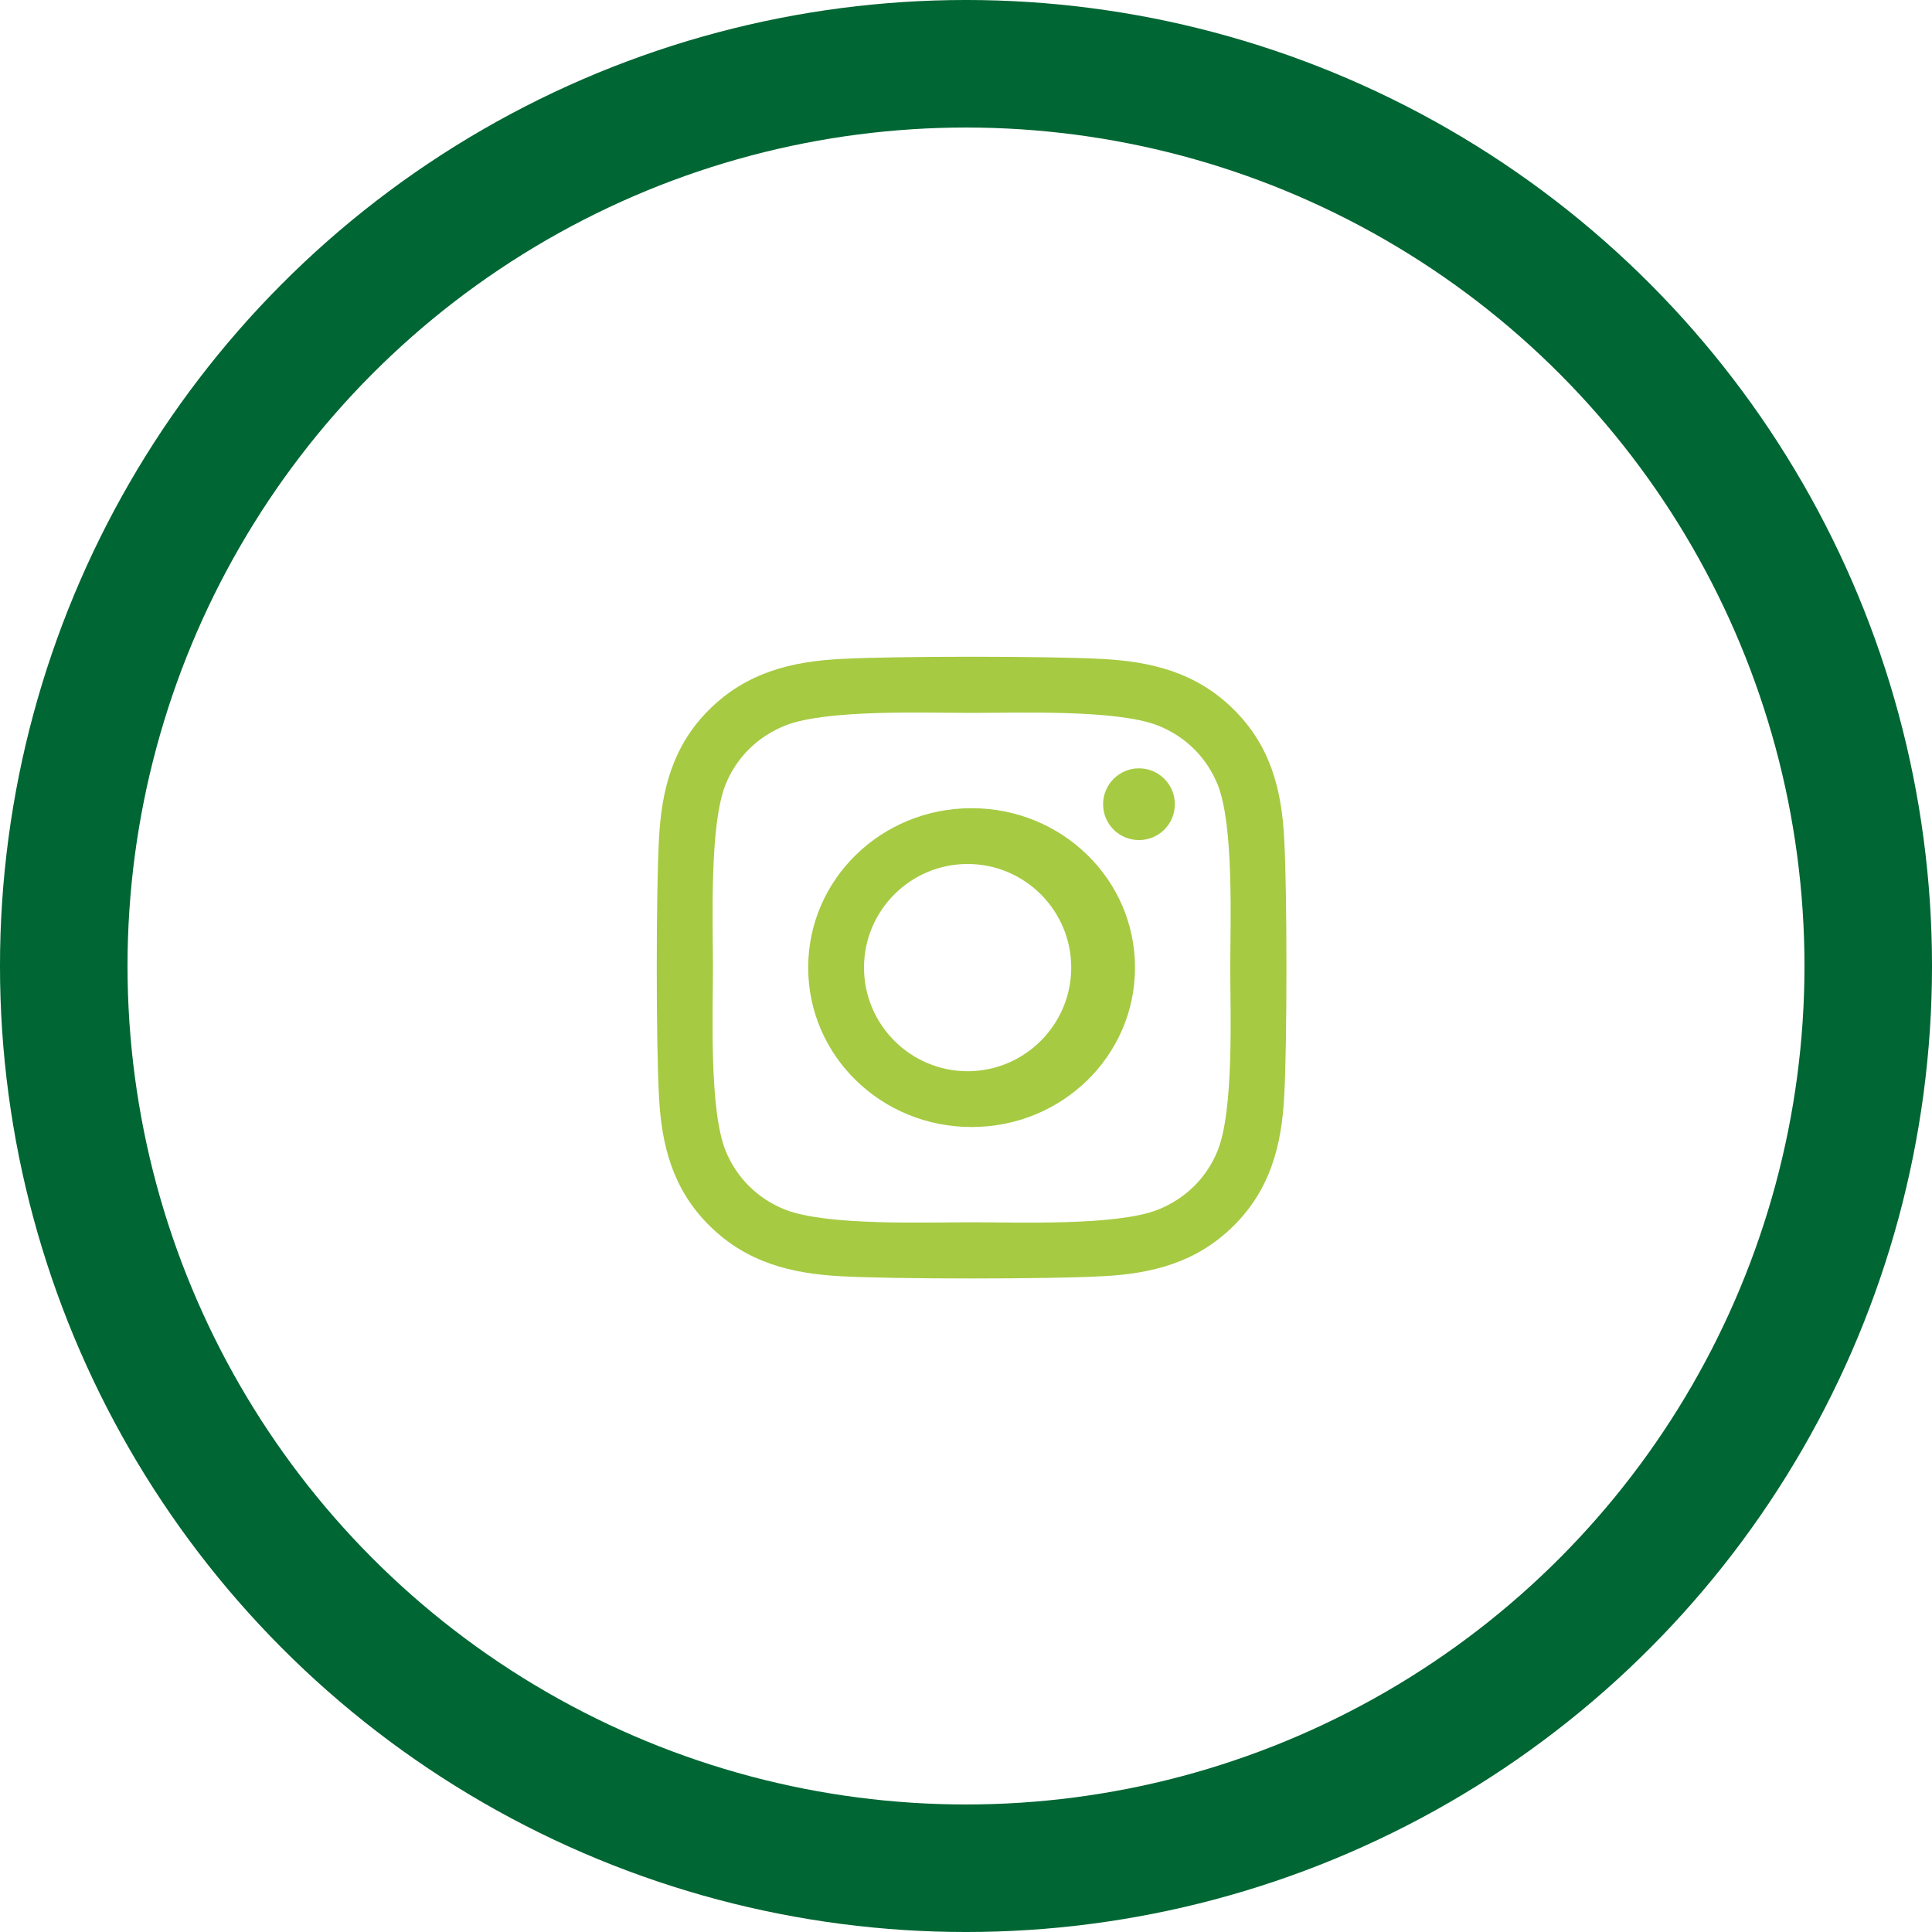
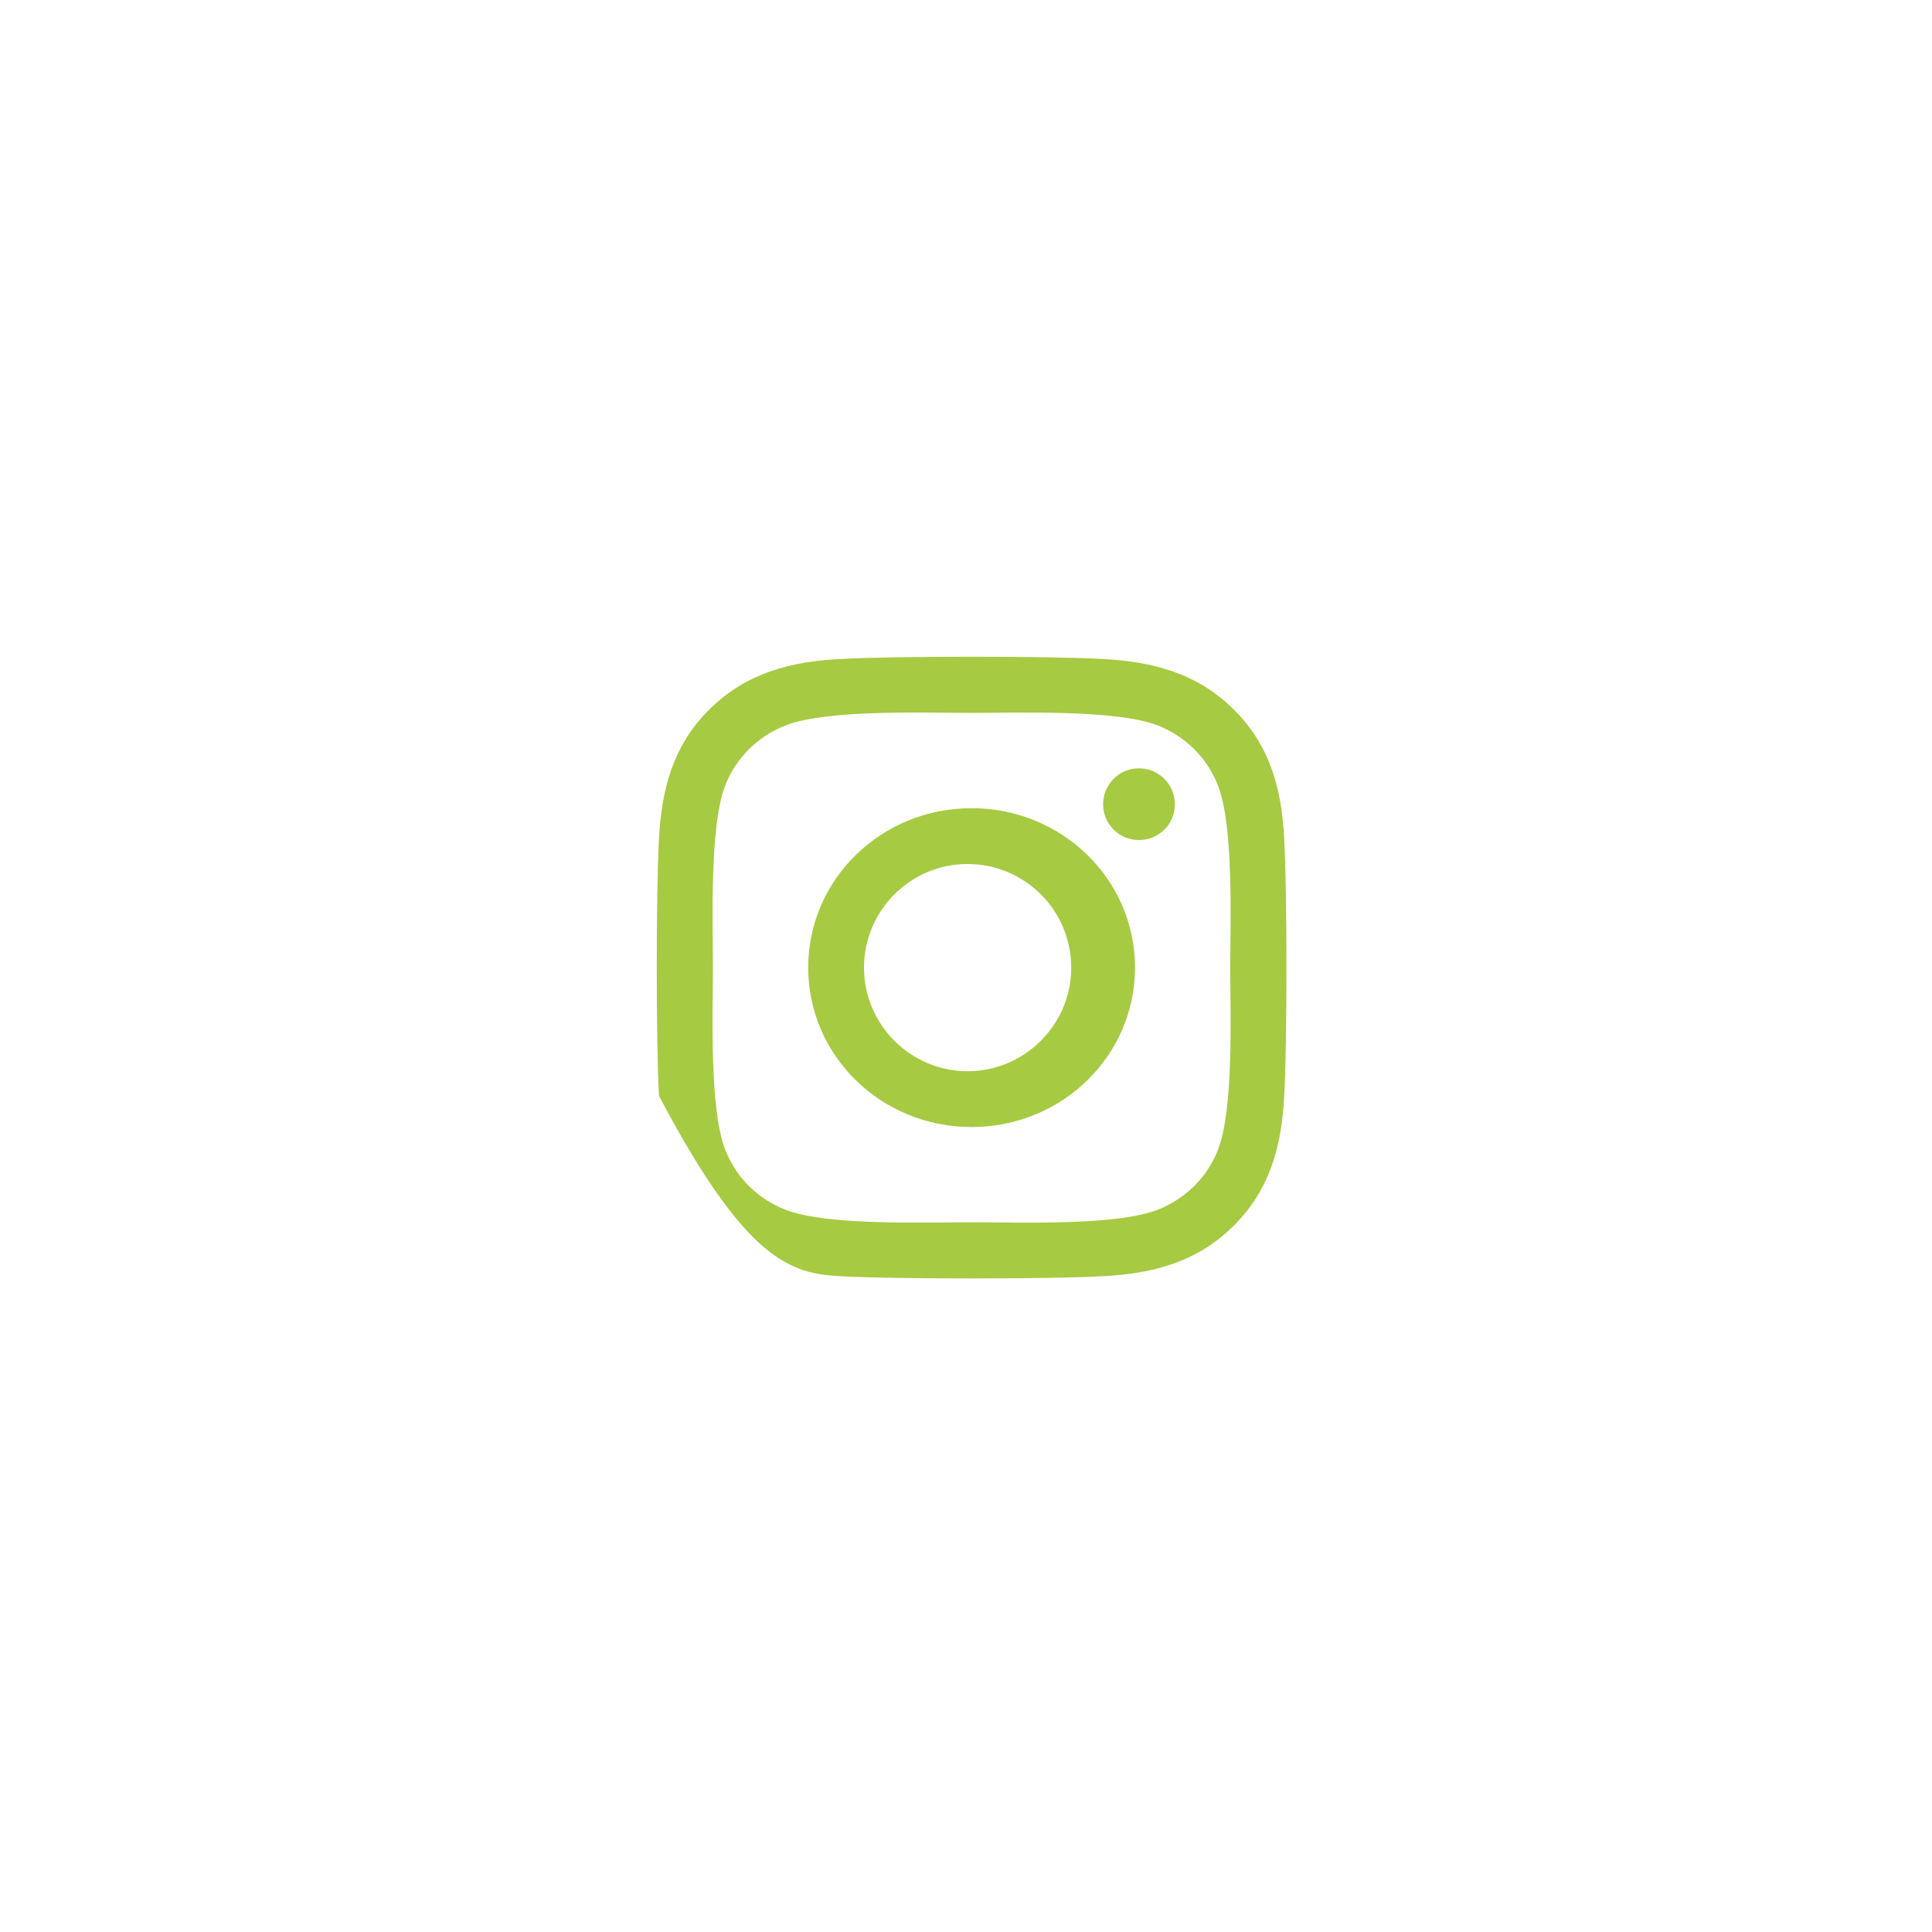
<svg xmlns="http://www.w3.org/2000/svg" width="97px" height="97px" viewBox="0 0 97 97" version="1.1">
  <title>Instagram</title>
  <g id="Assets" stroke="none" stroke-width="1" fill="none" fill-rule="evenodd">
    <g id="Instagram">
-       <path d="M48.781,40.577 C44.24,40.577 40.577,44.15 40.577,48.58 C40.577,53.011 44.24,56.584 48.781,56.584 C53.322,56.584 56.985,53.011 56.985,48.58 C56.985,44.15 53.322,40.577 48.781,40.577 M48.581,53.783 C45.719,53.783 43.379,51.45 43.379,48.58 C43.379,45.711 45.712,43.378 48.581,43.378 C51.45,43.378 53.783,45.711 53.783,48.58 C53.783,51.45 51.443,53.783 48.581,53.783 M58.986,40.377 C58.986,41.378 58.179,42.177 57.185,42.177 C56.184,42.177 55.384,41.371 55.384,40.377 C55.384,39.382 56.19,38.576 57.185,38.576 C58.179,38.576 58.986,39.382 58.986,40.377 M64.477,42.145 C64.357,39.644 63.779,37.429 61.924,35.604 C60.076,33.779 57.833,33.208 55.301,33.083 C52.692,32.937 44.87,32.937 42.261,33.083 C39.736,33.201 37.493,33.772 35.638,35.597 C33.783,37.422 33.212,39.637 33.085,42.138 C32.937,44.715 32.937,52.439 33.085,55.016 C33.205,57.517 33.783,59.731 35.638,61.556 C37.493,63.381 39.729,63.952 42.261,64.078 C44.87,64.224 52.692,64.224 55.301,64.078 C57.833,63.959 60.076,63.388 61.924,61.556 C63.772,59.731 64.35,57.517 64.477,55.016 C64.625,52.439 64.625,44.722 64.477,42.145 M61.132,57.776 C60.58,59.14 59.513,60.191 58.12,60.741 C56.034,61.555 51.086,61.367 48.781,61.367 C46.476,61.367 41.521,61.548 39.442,60.741 C38.056,60.198 36.989,59.147 36.43,57.776 C35.603,55.722 35.794,50.85 35.794,48.58 C35.794,46.311 35.61,41.431 36.43,39.385 C36.982,38.021 38.049,36.97 39.442,36.42 C41.528,35.605 46.476,35.793 48.781,35.793 C51.086,35.793 56.042,35.612 58.12,36.42 C59.506,36.963 60.573,38.014 61.132,39.385 C61.959,41.438 61.768,46.311 61.768,48.58 C61.768,50.85 61.959,55.729 61.132,57.776" id="Shape" fill="#A6CA42" fill-rule="nonzero" />
-       <circle id="Oval-Copy-4" stroke="#006633" stroke-width="6.403" cx="48.5" cy="48.5" r="45.299" />
+       <path d="M48.781,40.577 C44.24,40.577 40.577,44.15 40.577,48.58 C40.577,53.011 44.24,56.584 48.781,56.584 C53.322,56.584 56.985,53.011 56.985,48.58 C56.985,44.15 53.322,40.577 48.781,40.577 M48.581,53.783 C45.719,53.783 43.379,51.45 43.379,48.58 C43.379,45.711 45.712,43.378 48.581,43.378 C51.45,43.378 53.783,45.711 53.783,48.58 C53.783,51.45 51.443,53.783 48.581,53.783 M58.986,40.377 C58.986,41.378 58.179,42.177 57.185,42.177 C56.184,42.177 55.384,41.371 55.384,40.377 C55.384,39.382 56.19,38.576 57.185,38.576 C58.179,38.576 58.986,39.382 58.986,40.377 M64.477,42.145 C64.357,39.644 63.779,37.429 61.924,35.604 C60.076,33.779 57.833,33.208 55.301,33.083 C52.692,32.937 44.87,32.937 42.261,33.083 C39.736,33.201 37.493,33.772 35.638,35.597 C33.783,37.422 33.212,39.637 33.085,42.138 C32.937,44.715 32.937,52.439 33.085,55.016 C37.493,63.381 39.729,63.952 42.261,64.078 C44.87,64.224 52.692,64.224 55.301,64.078 C57.833,63.959 60.076,63.388 61.924,61.556 C63.772,59.731 64.35,57.517 64.477,55.016 C64.625,52.439 64.625,44.722 64.477,42.145 M61.132,57.776 C60.58,59.14 59.513,60.191 58.12,60.741 C56.034,61.555 51.086,61.367 48.781,61.367 C46.476,61.367 41.521,61.548 39.442,60.741 C38.056,60.198 36.989,59.147 36.43,57.776 C35.603,55.722 35.794,50.85 35.794,48.58 C35.794,46.311 35.61,41.431 36.43,39.385 C36.982,38.021 38.049,36.97 39.442,36.42 C41.528,35.605 46.476,35.793 48.781,35.793 C51.086,35.793 56.042,35.612 58.12,36.42 C59.506,36.963 60.573,38.014 61.132,39.385 C61.959,41.438 61.768,46.311 61.768,48.58 C61.768,50.85 61.959,55.729 61.132,57.776" id="Shape" fill="#A6CA42" fill-rule="nonzero" />
    </g>
  </g>
</svg>